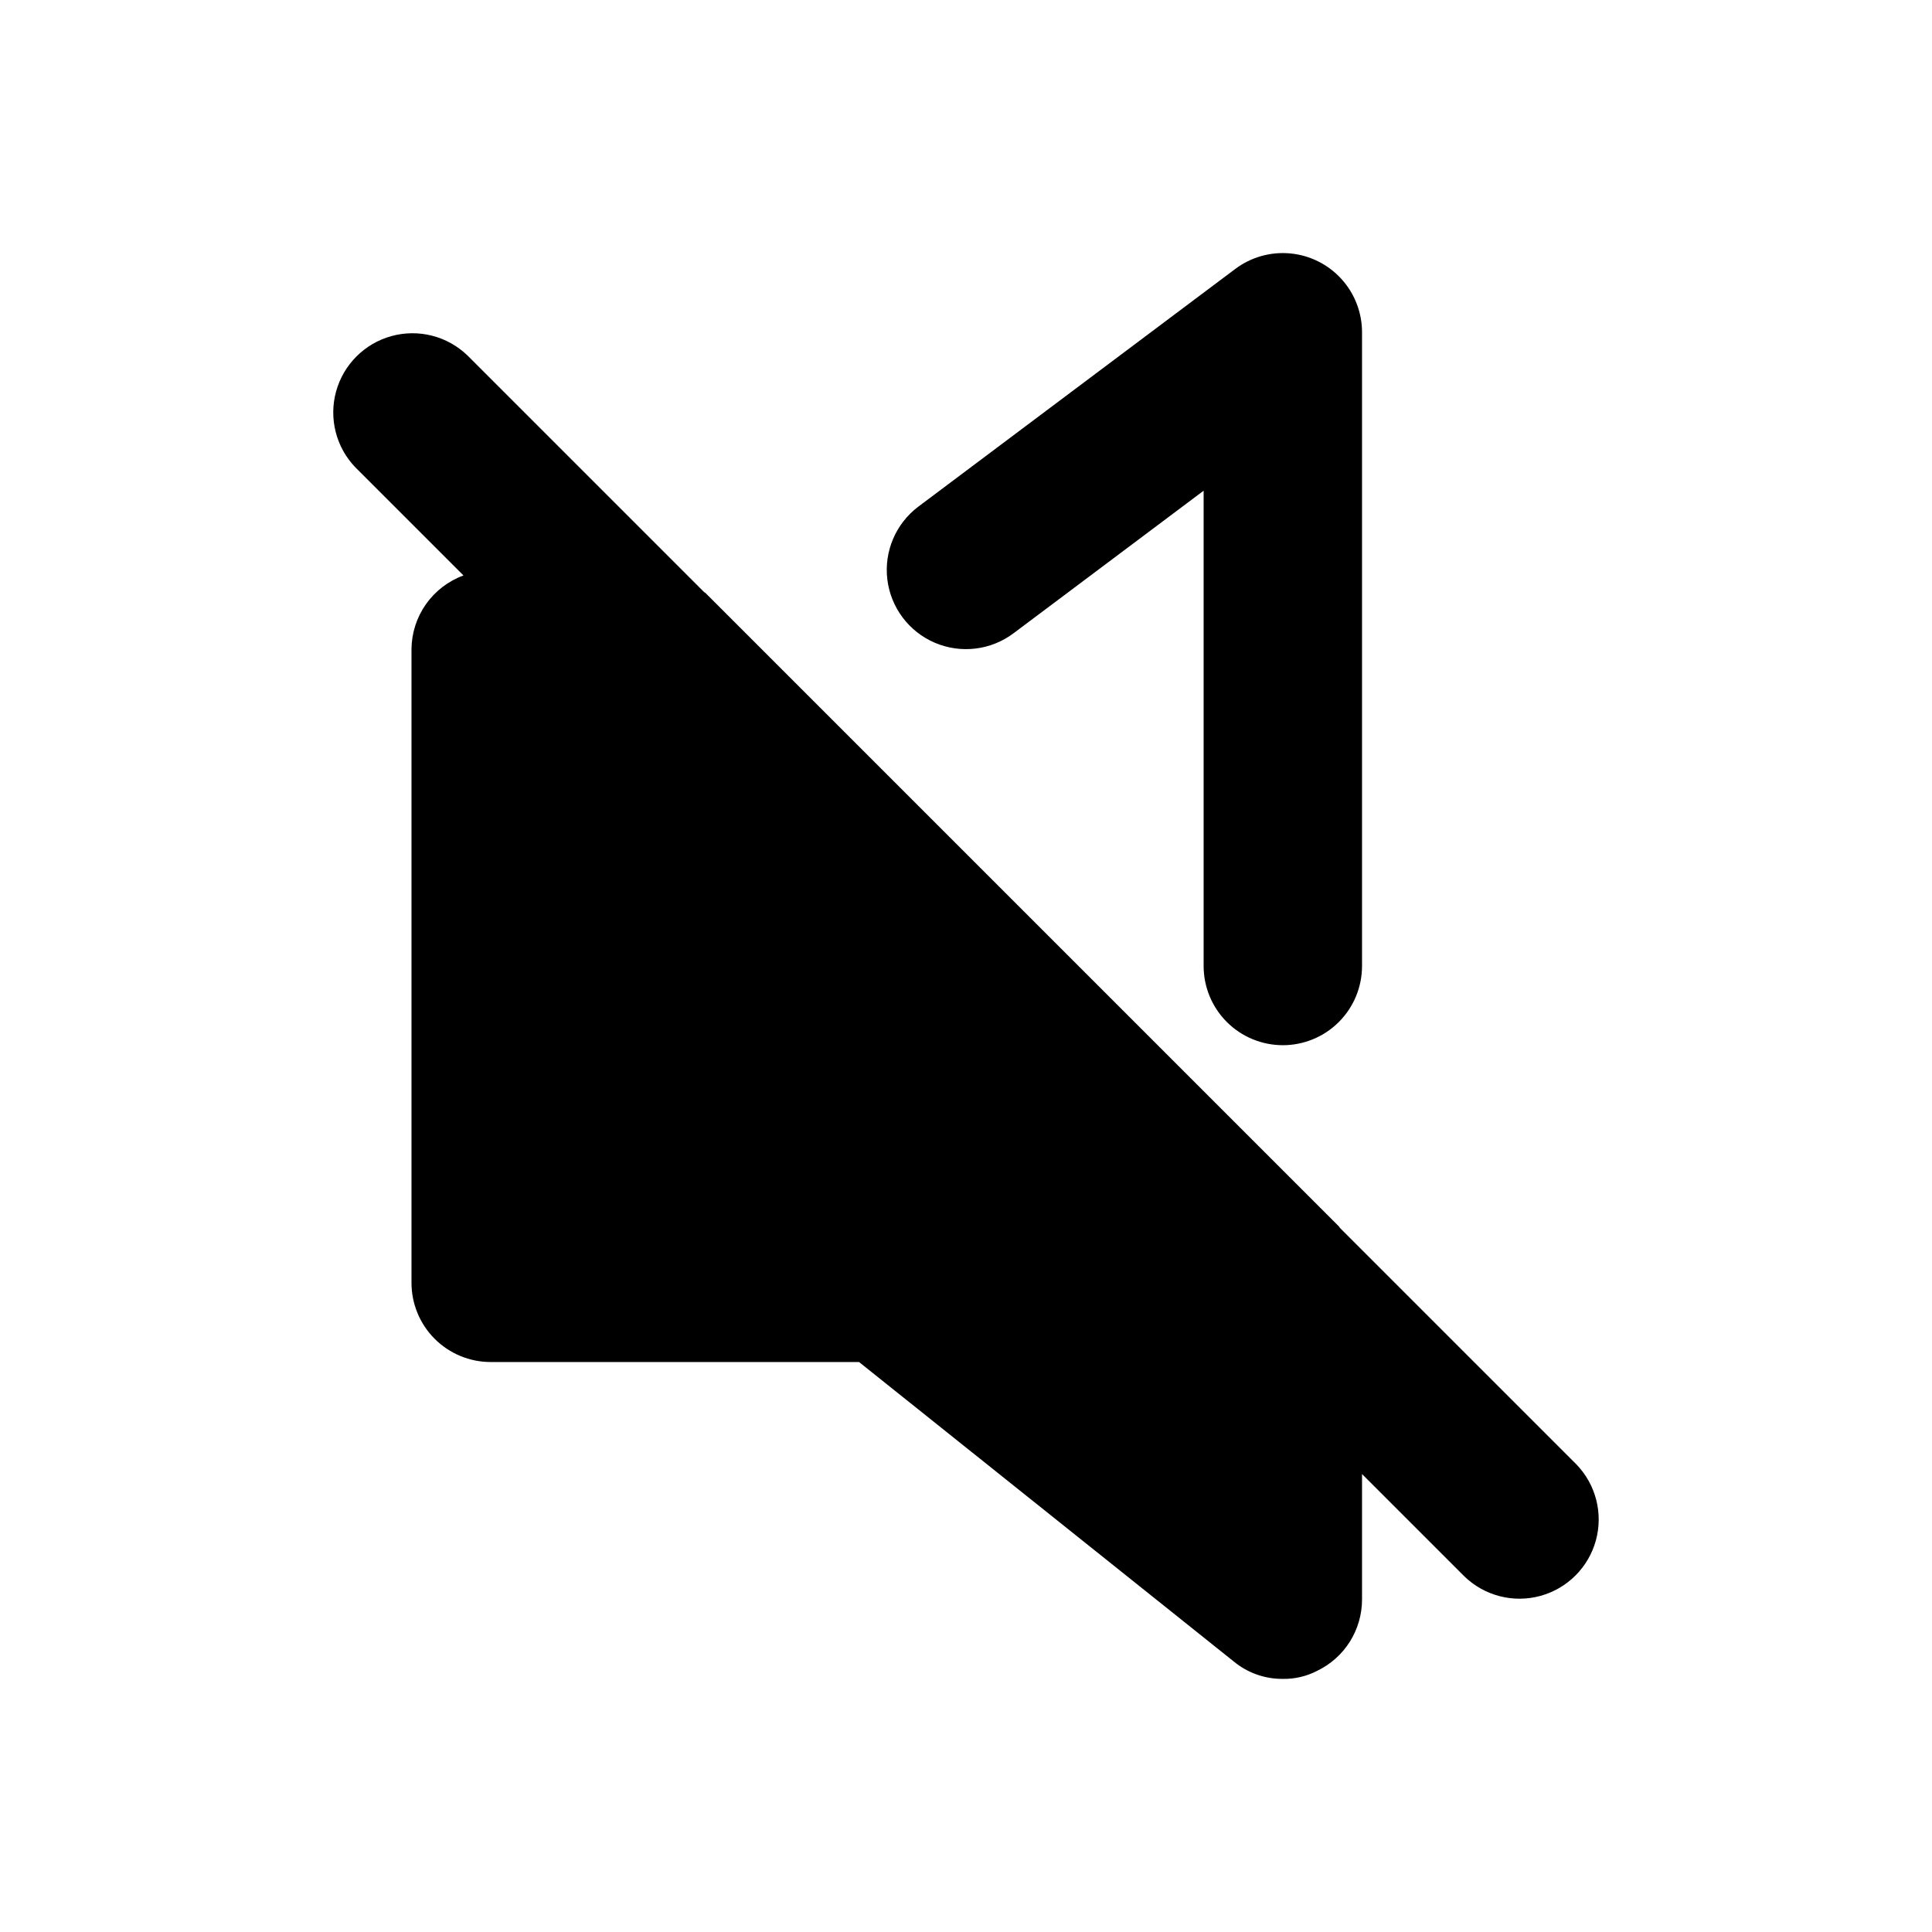
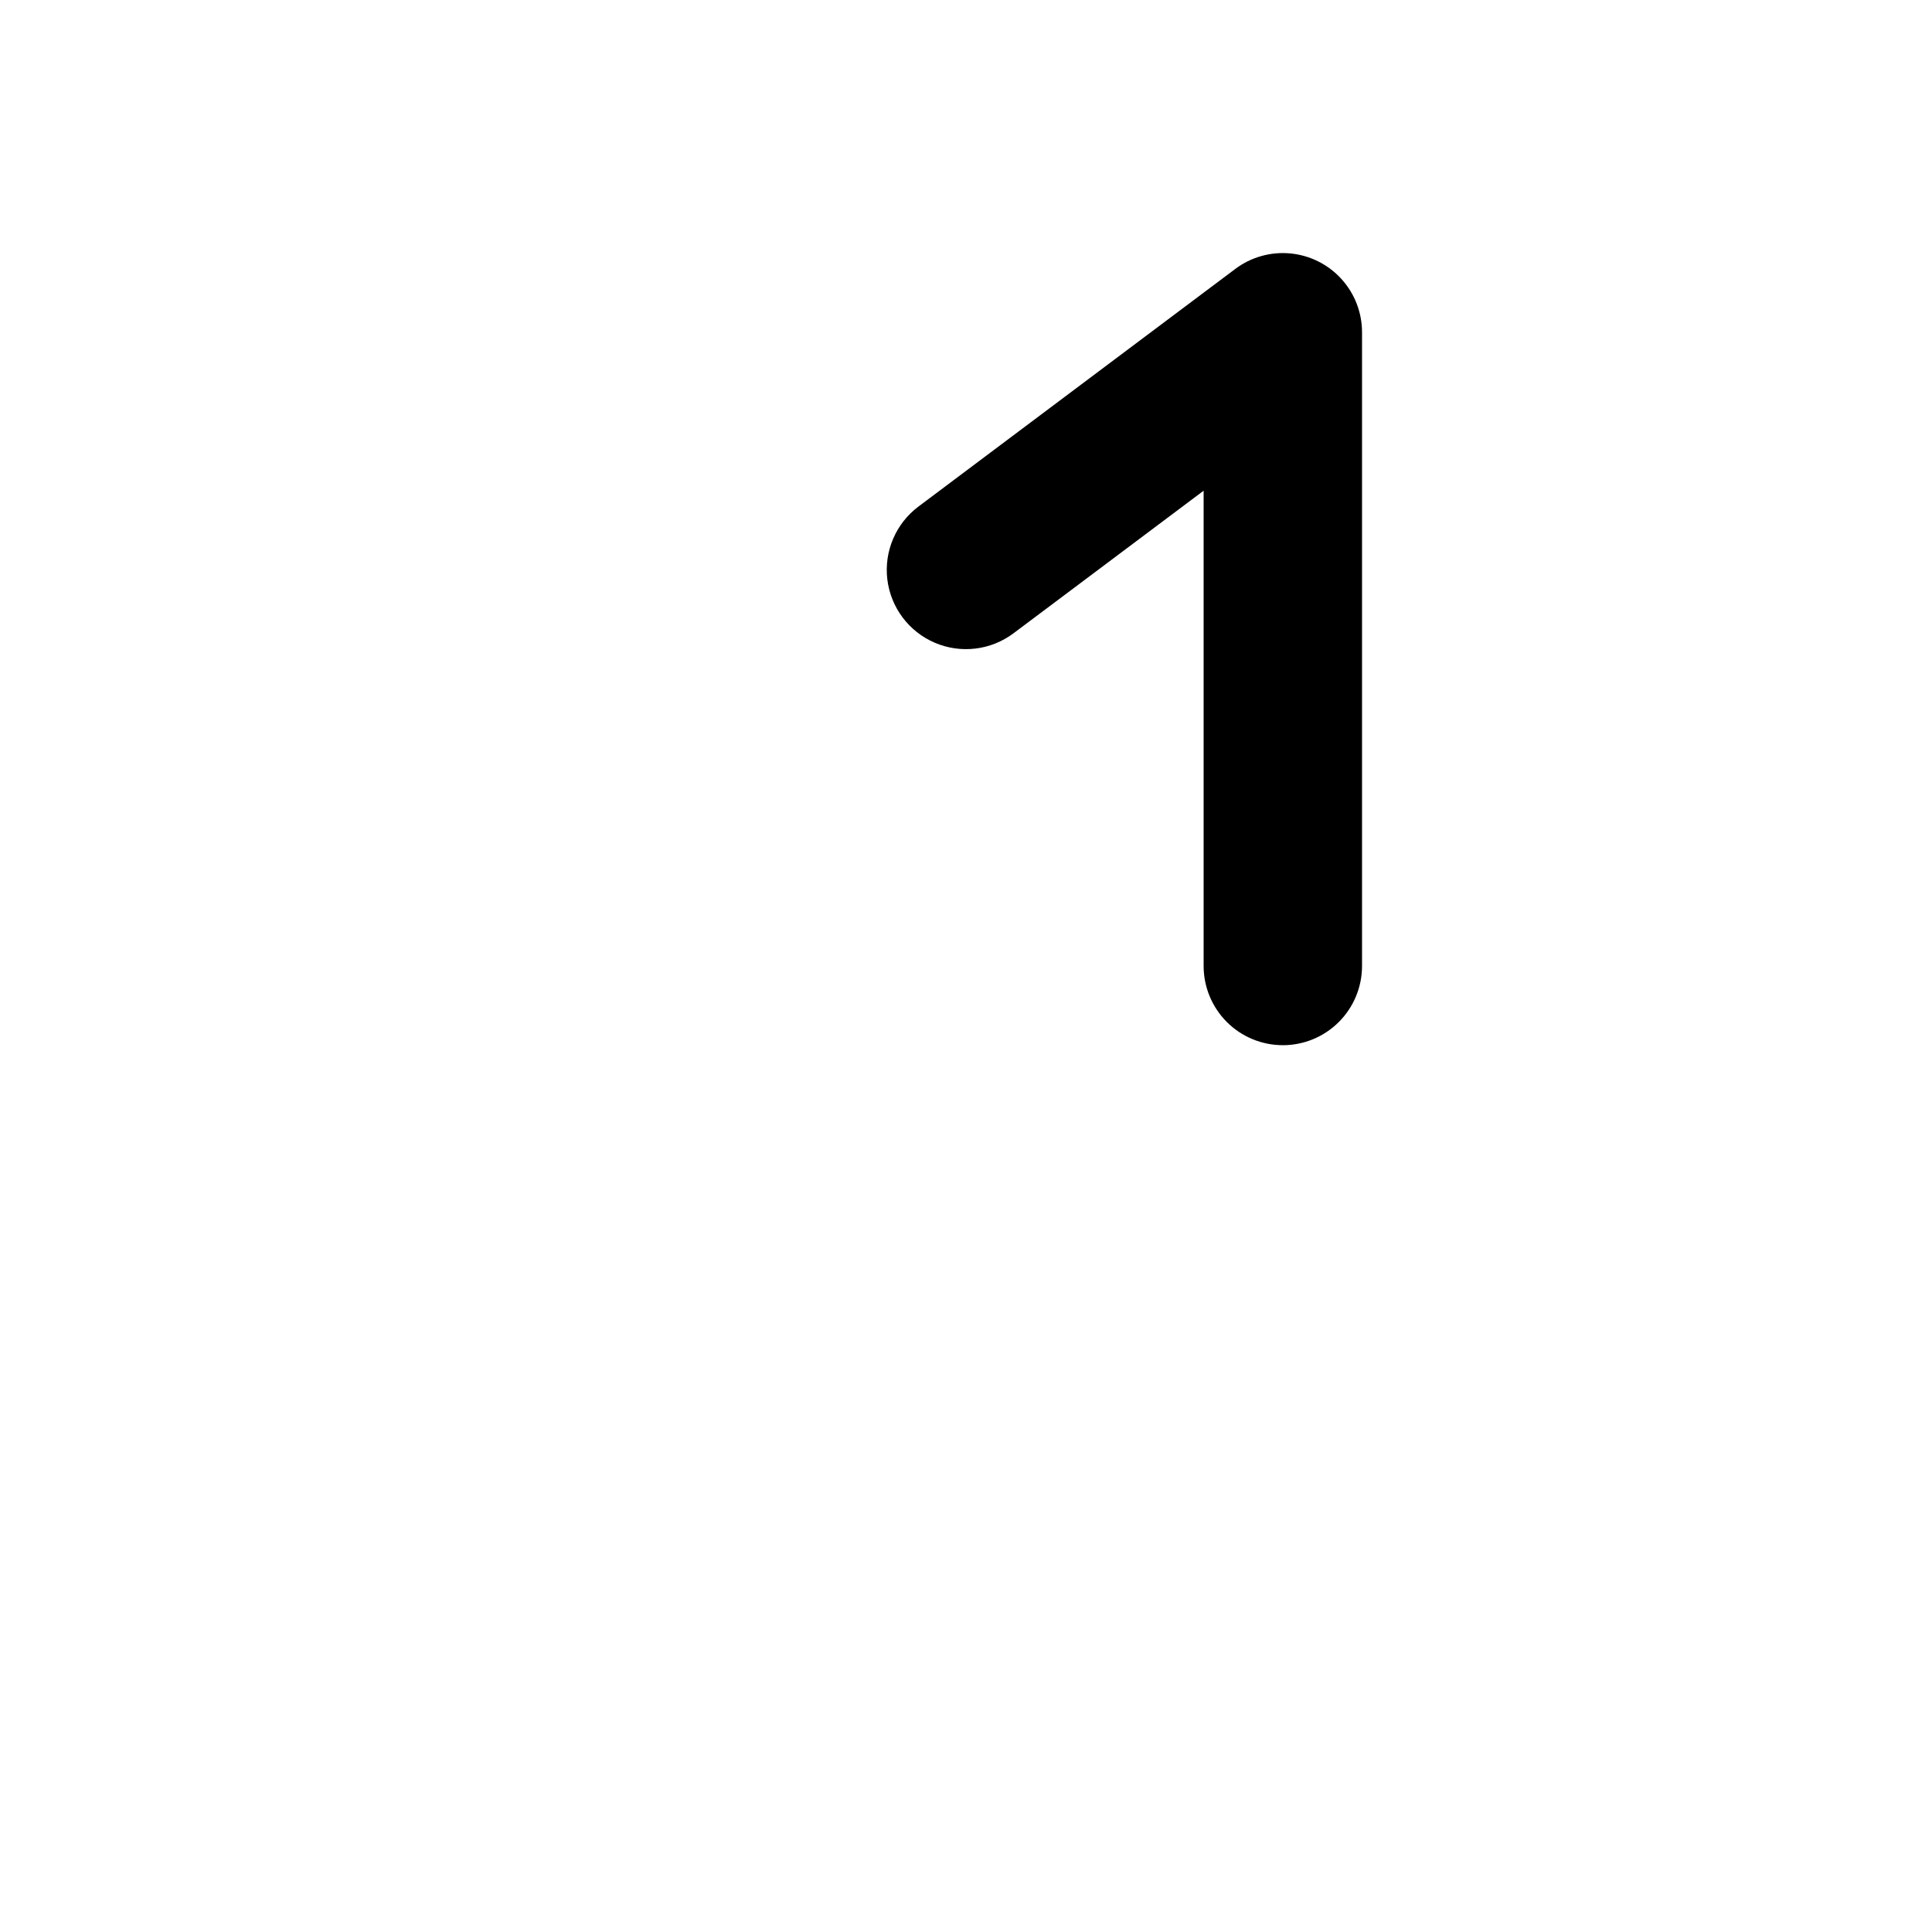
<svg xmlns="http://www.w3.org/2000/svg" fill="#000000" width="800px" height="800px" version="1.1" viewBox="144 144 512 512">
  <g>
    <path d="m483.96 420.99c5.57 0 10.91-2.215 14.844-6.148 3.938-3.938 6.148-9.277 6.148-14.844v-167.94c0-5.227-1.945-10.262-5.461-14.125-3.516-3.867-8.344-6.281-13.547-6.773-5.199-0.492-10.398 0.969-14.578 4.106l-83.969 62.977c-6 4.5-9.141 11.855-8.246 19.305 0.898 7.445 5.699 13.848 12.598 16.793 6.894 2.945 14.84 1.988 20.84-2.512l50.383-37.785v125.95c0 5.566 2.211 10.906 6.148 14.844 3.934 3.934 9.273 6.148 14.84 6.148z" />
-     <path d="m498.87 469.06-167.94-167.94c-0.113-0.082-0.23-0.16-0.355-0.23l-62.684-62.684c-5.332-5.148-12.984-7.106-20.133-5.144-7.148 1.961-12.734 7.547-14.695 14.695-1.961 7.148-0.004 14.801 5.144 20.133l28.613 28.613c-4.008 1.469-7.473 4.125-9.934 7.609-2.461 3.488-3.797 7.644-3.836 11.914v167.94-0.004c0 5.57 2.211 10.91 6.148 14.844 3.938 3.938 9.277 6.148 14.844 6.148h97.613l99.293 79.352c3.66 3.023 8.266 4.66 13.012 4.617 3.137 0.055 6.238-0.664 9.027-2.098 3.574-1.703 6.594-4.379 8.711-7.719 2.117-3.344 3.246-7.219 3.254-11.176v-33.293l27.145 27.145c5.332 5.148 12.984 7.106 20.133 5.144 7.148-1.961 12.734-7.547 14.695-14.695 1.961-7.148 0.004-14.801-5.144-20.133l-62.684-62.684c-0.07-0.121-0.145-0.242-0.23-0.355z" />
  </g>
</svg>